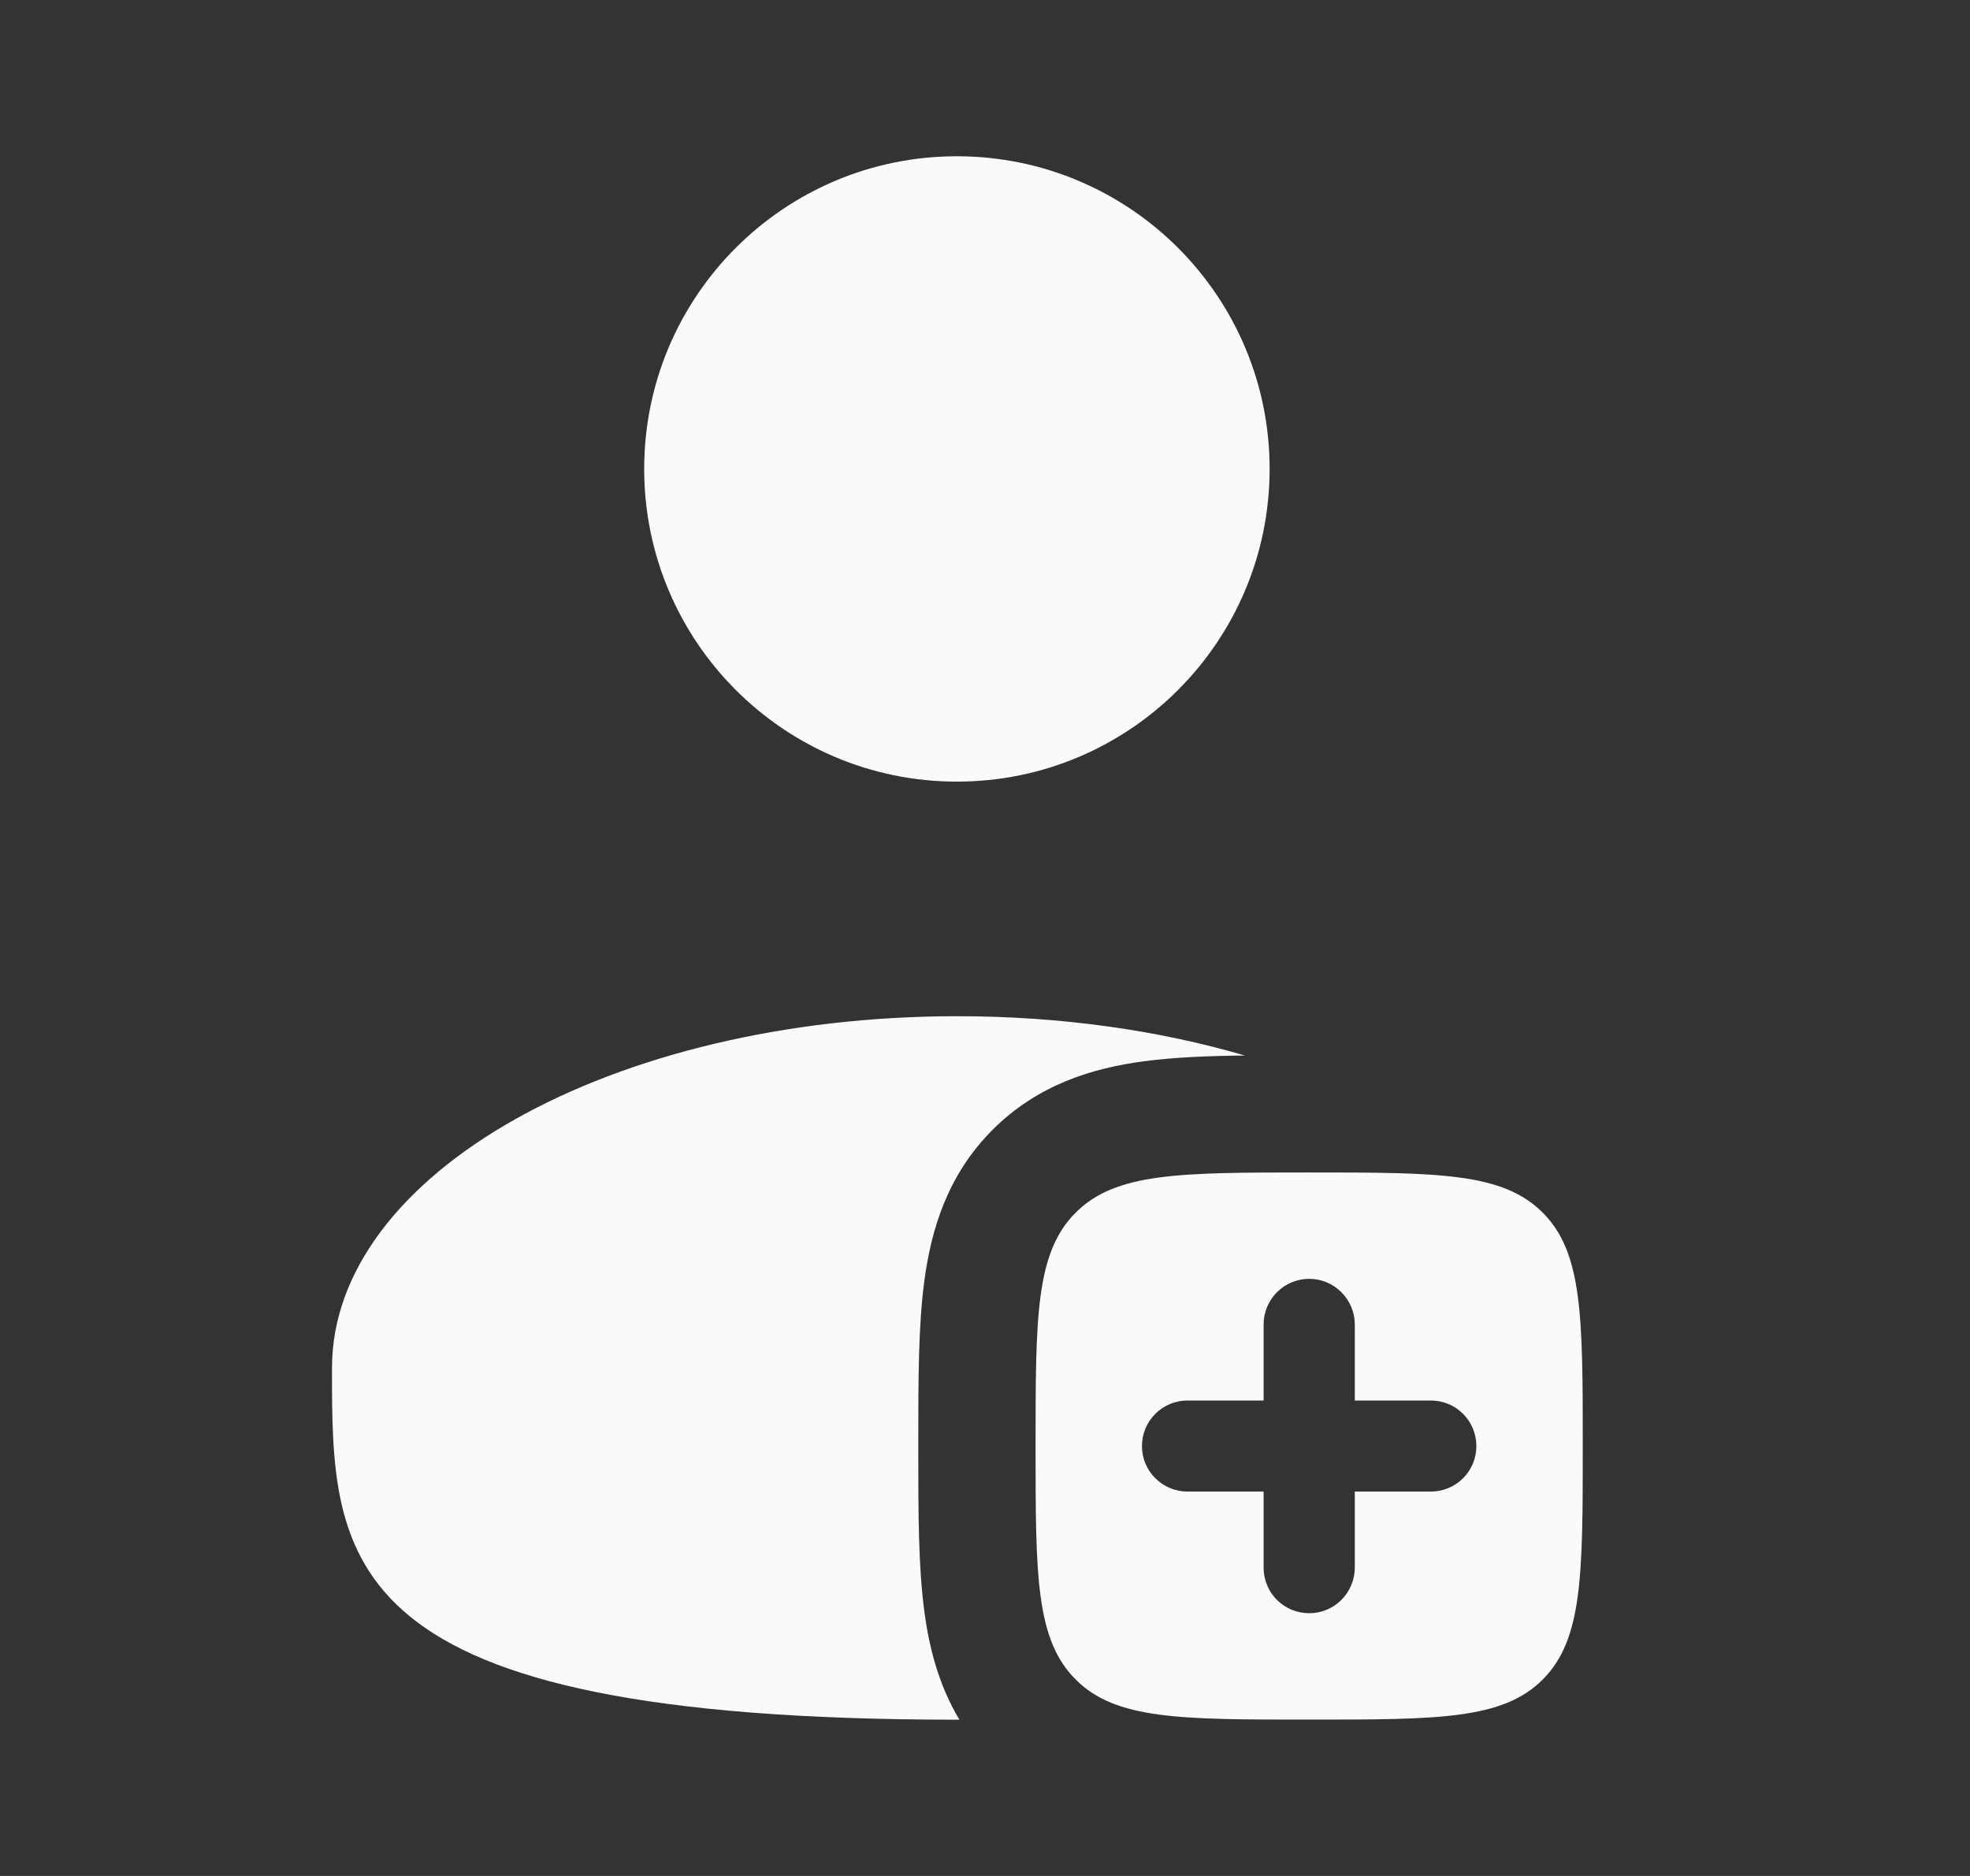
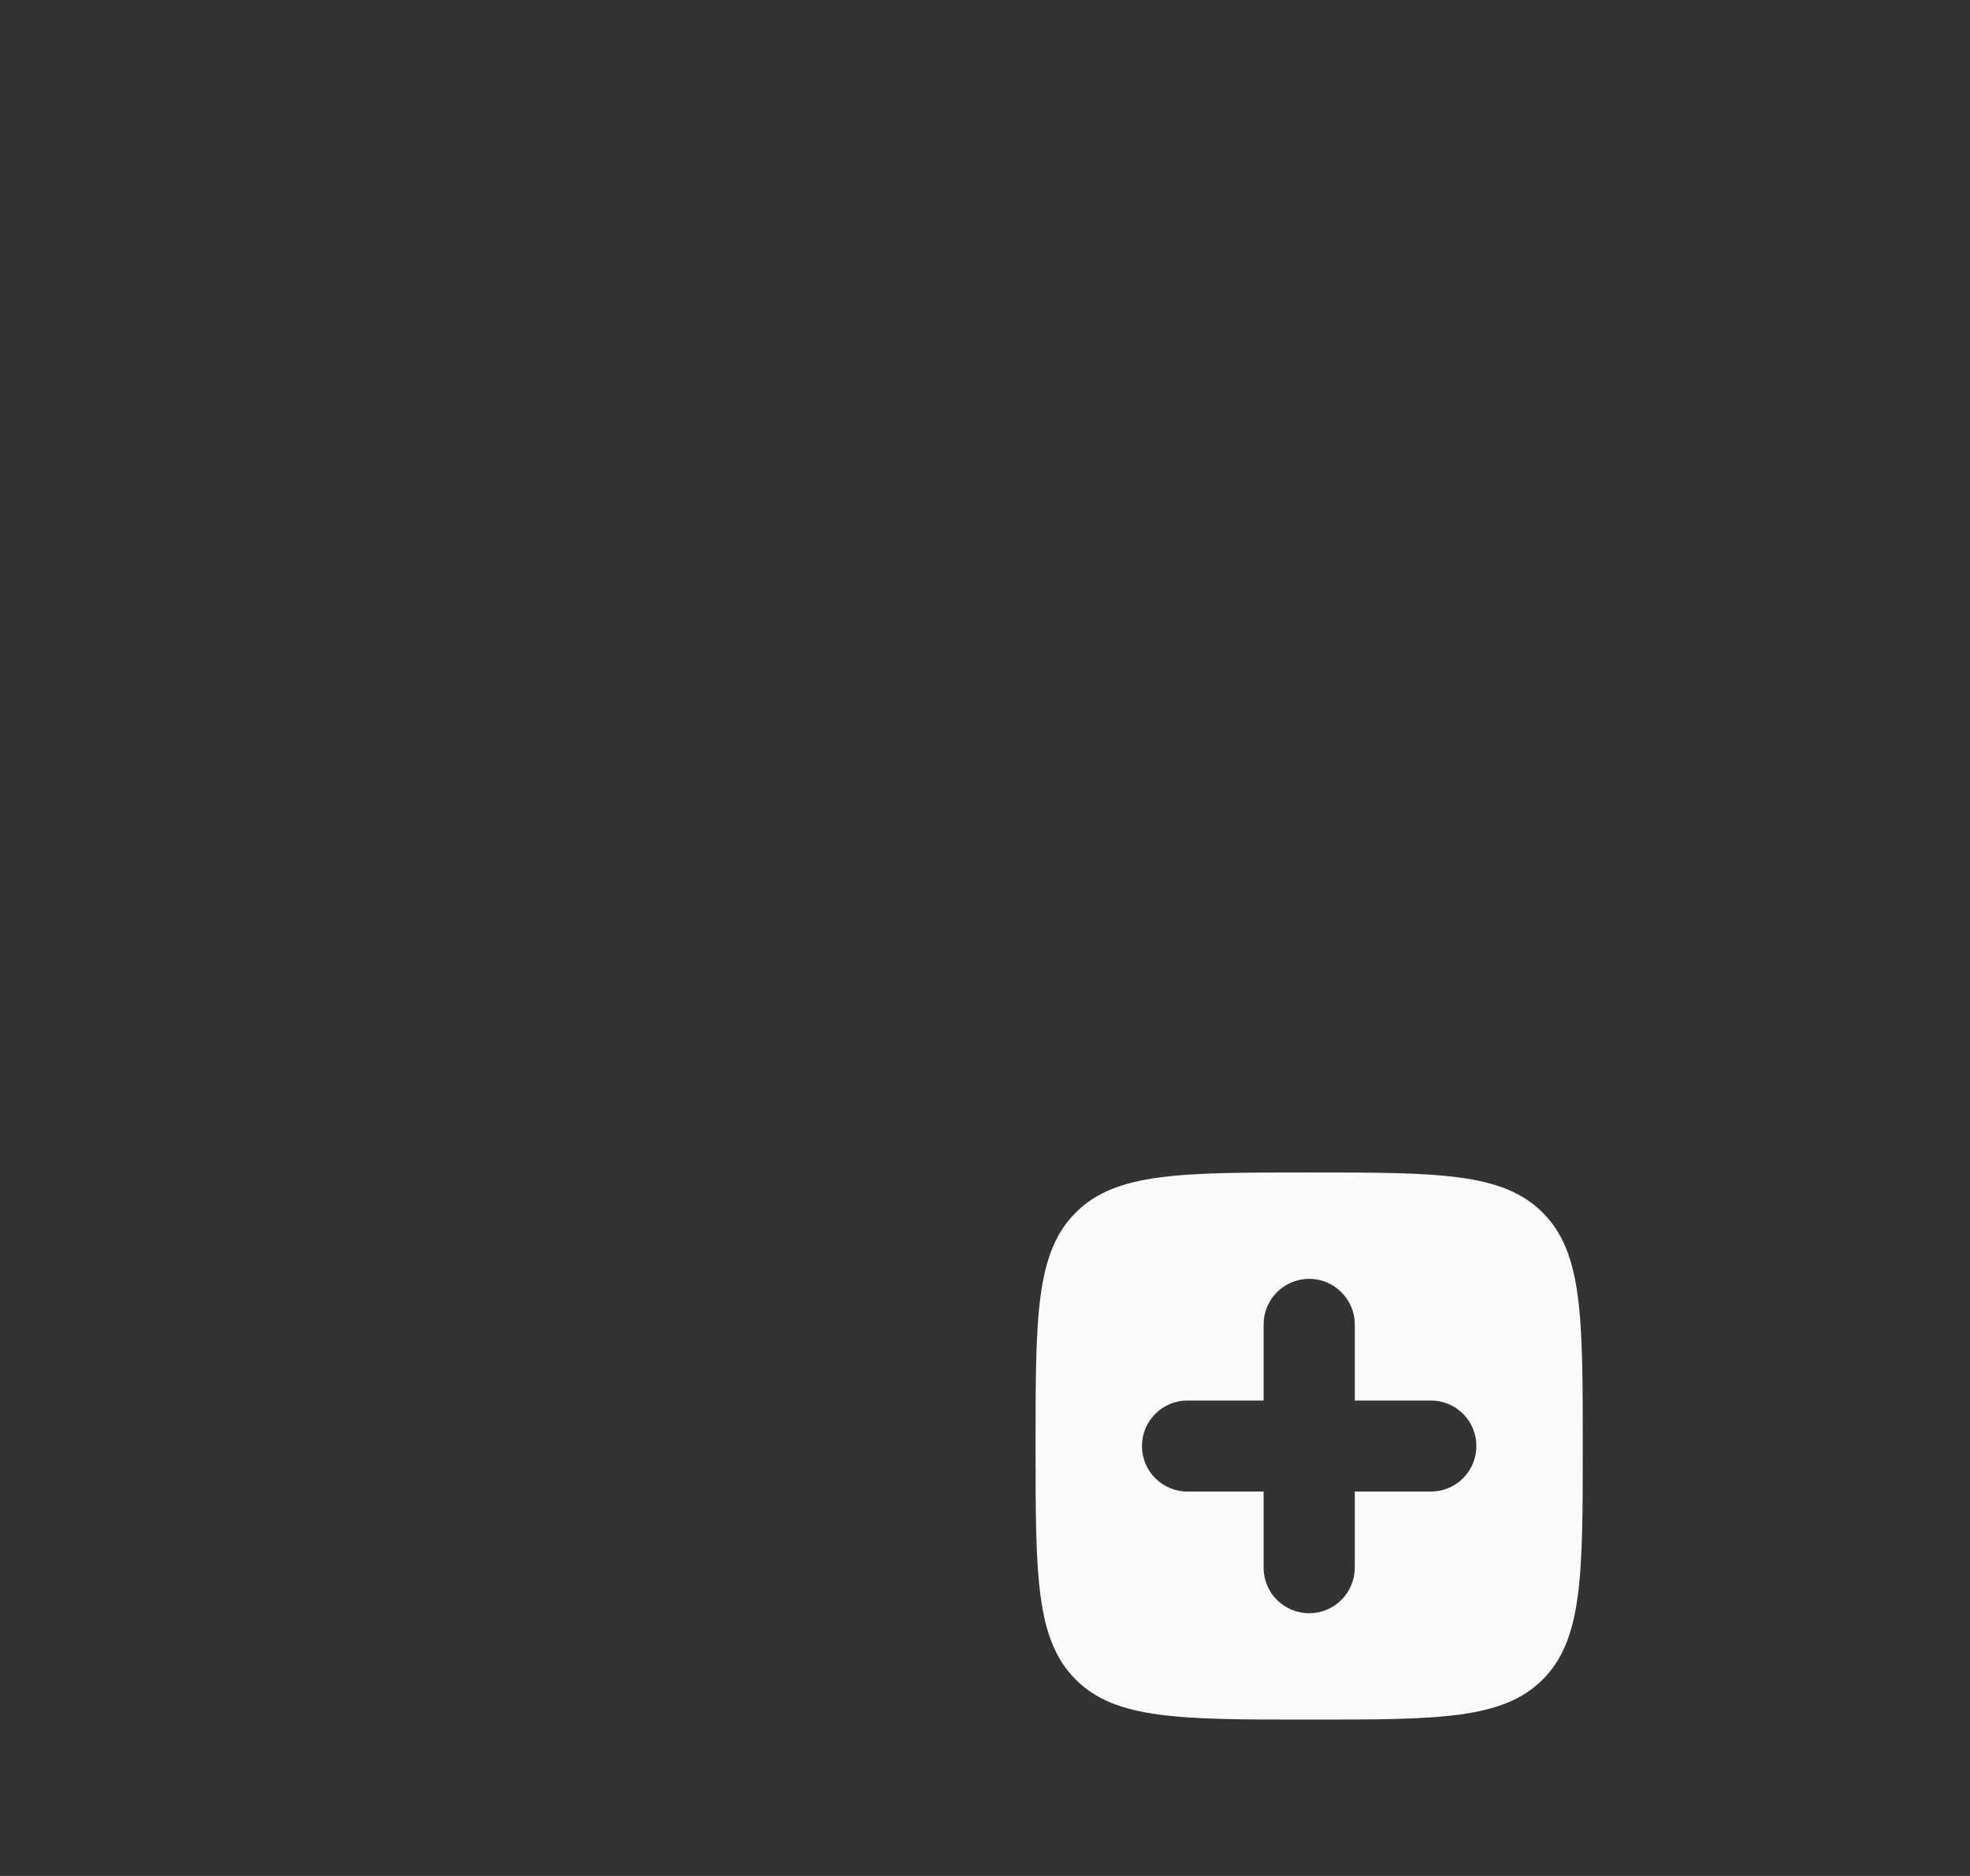
<svg xmlns="http://www.w3.org/2000/svg" width="21" height="20" viewBox="0 0 21 20" fill="none">
  <rect x="0" y="0" width="21" height="20" fill="#333333" stroke="none" />
-   <path d="M10.2 8.333C12.041 8.333 13.534 6.84 13.534 4.999C13.534 3.158 12.041 1.666 10.2 1.666C8.36 1.666 6.867 3.158 6.867 4.999C6.867 6.84 8.36 8.333 10.2 8.333Z" fill="#FAFAFA" />
  <path fill-rule="evenodd" clip-rule="evenodd" d="M13.956 18.333C12.581 18.333 11.893 18.333 11.467 17.906C11.039 17.479 11.039 16.792 11.039 15.417C11.039 14.042 11.039 13.354 11.467 12.928C11.893 12.5 12.581 12.5 13.956 12.5C15.331 12.5 16.018 12.5 16.445 12.928C16.872 13.354 16.872 14.042 16.872 15.417C16.872 16.792 16.872 17.479 16.445 17.906C16.018 18.333 15.331 18.333 13.956 18.333ZM14.442 14.12C14.442 13.991 14.39 13.868 14.299 13.777C14.208 13.685 14.085 13.634 13.956 13.634C13.827 13.634 13.703 13.685 13.612 13.777C13.521 13.868 13.47 13.991 13.47 14.12V14.931H12.659C12.53 14.931 12.407 14.982 12.316 15.073C12.224 15.164 12.173 15.288 12.173 15.417C12.173 15.546 12.224 15.669 12.316 15.76C12.407 15.851 12.53 15.902 12.659 15.902H13.47V16.713C13.47 16.842 13.521 16.966 13.612 17.057C13.703 17.148 13.827 17.199 13.956 17.199C14.085 17.199 14.208 17.148 14.299 17.057C14.39 16.966 14.442 16.842 14.442 16.713V15.902H15.252C15.381 15.902 15.505 15.851 15.596 15.76C15.687 15.669 15.738 15.546 15.738 15.417C15.738 15.288 15.687 15.164 15.596 15.073C15.505 14.982 15.381 14.931 15.252 14.931H14.442V14.12Z" fill="#FAFAFA" />
-   <path d="M13.271 11.253C12.877 11.257 12.509 11.272 12.189 11.315C11.653 11.387 11.067 11.559 10.582 12.044C10.097 12.528 9.926 13.115 9.854 13.651C9.789 14.132 9.789 14.721 9.789 15.346V15.489C9.789 16.114 9.789 16.702 9.854 17.184C9.904 17.56 10.004 17.961 10.227 18.334H10.206C3.539 18.334 3.539 16.655 3.539 14.584C3.539 12.513 6.524 10.834 10.206 10.834C11.311 10.834 12.353 10.985 13.271 11.253Z" fill="#FAFAFA" />
</svg>